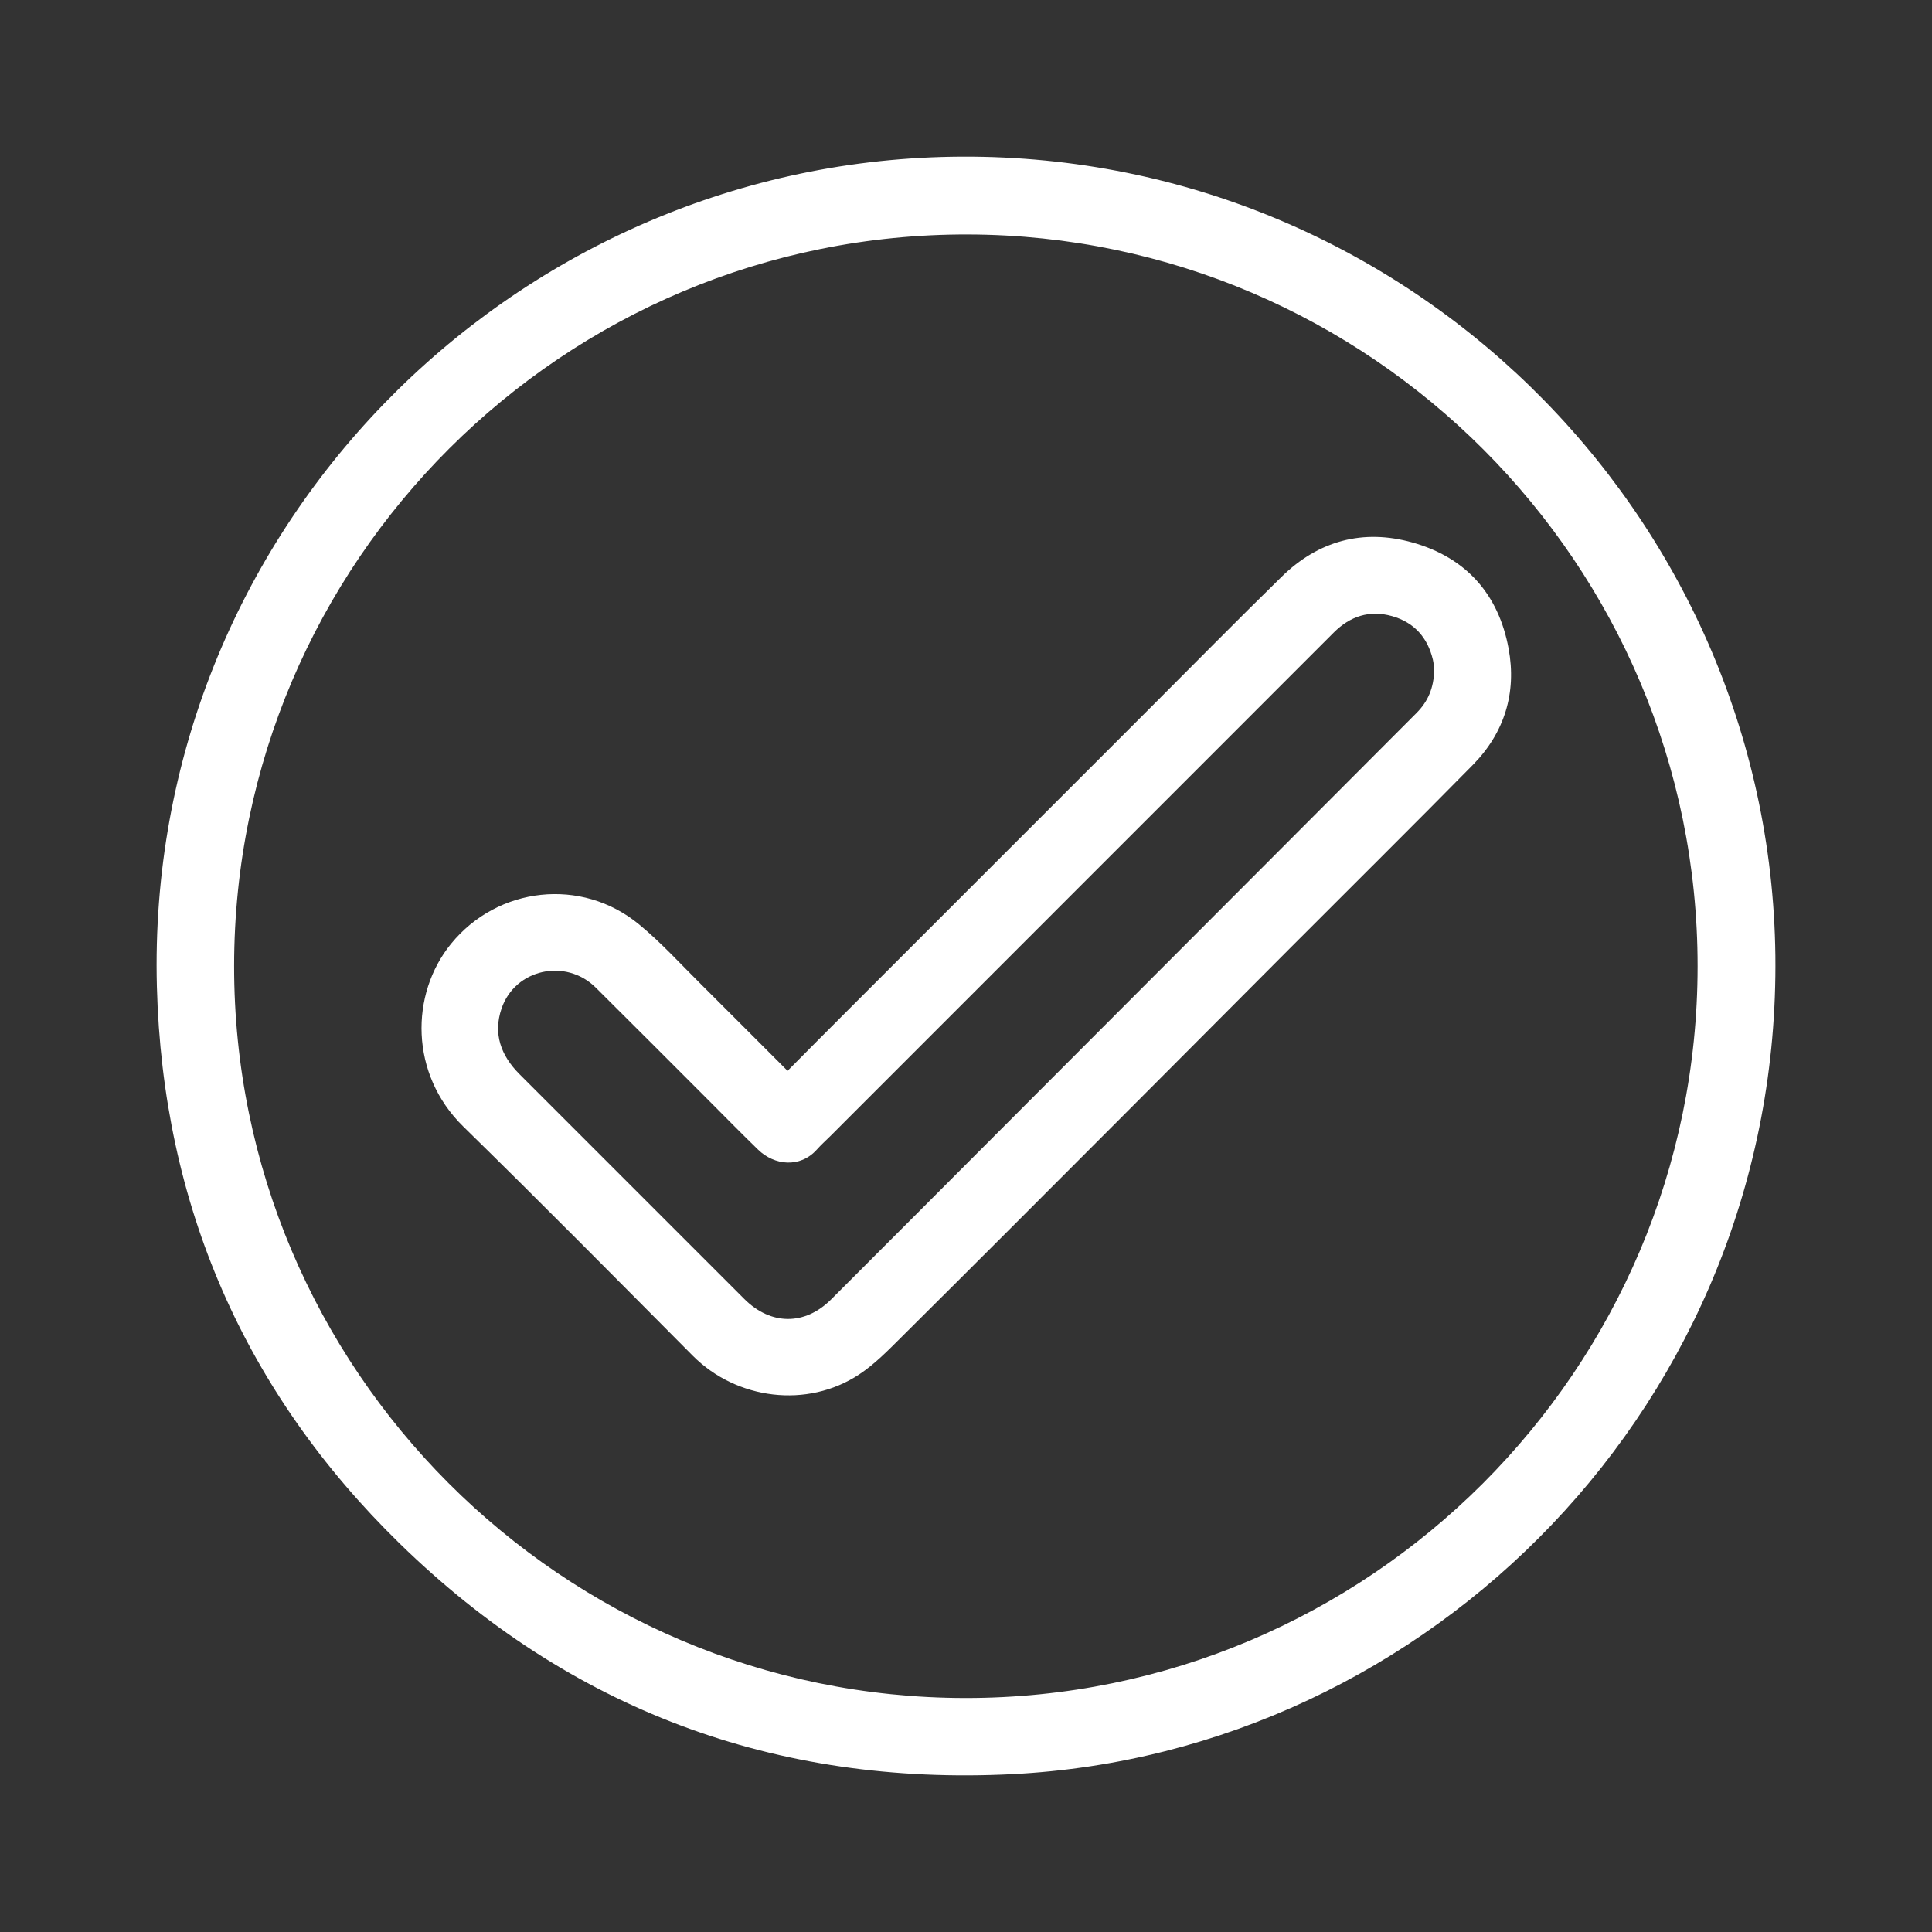
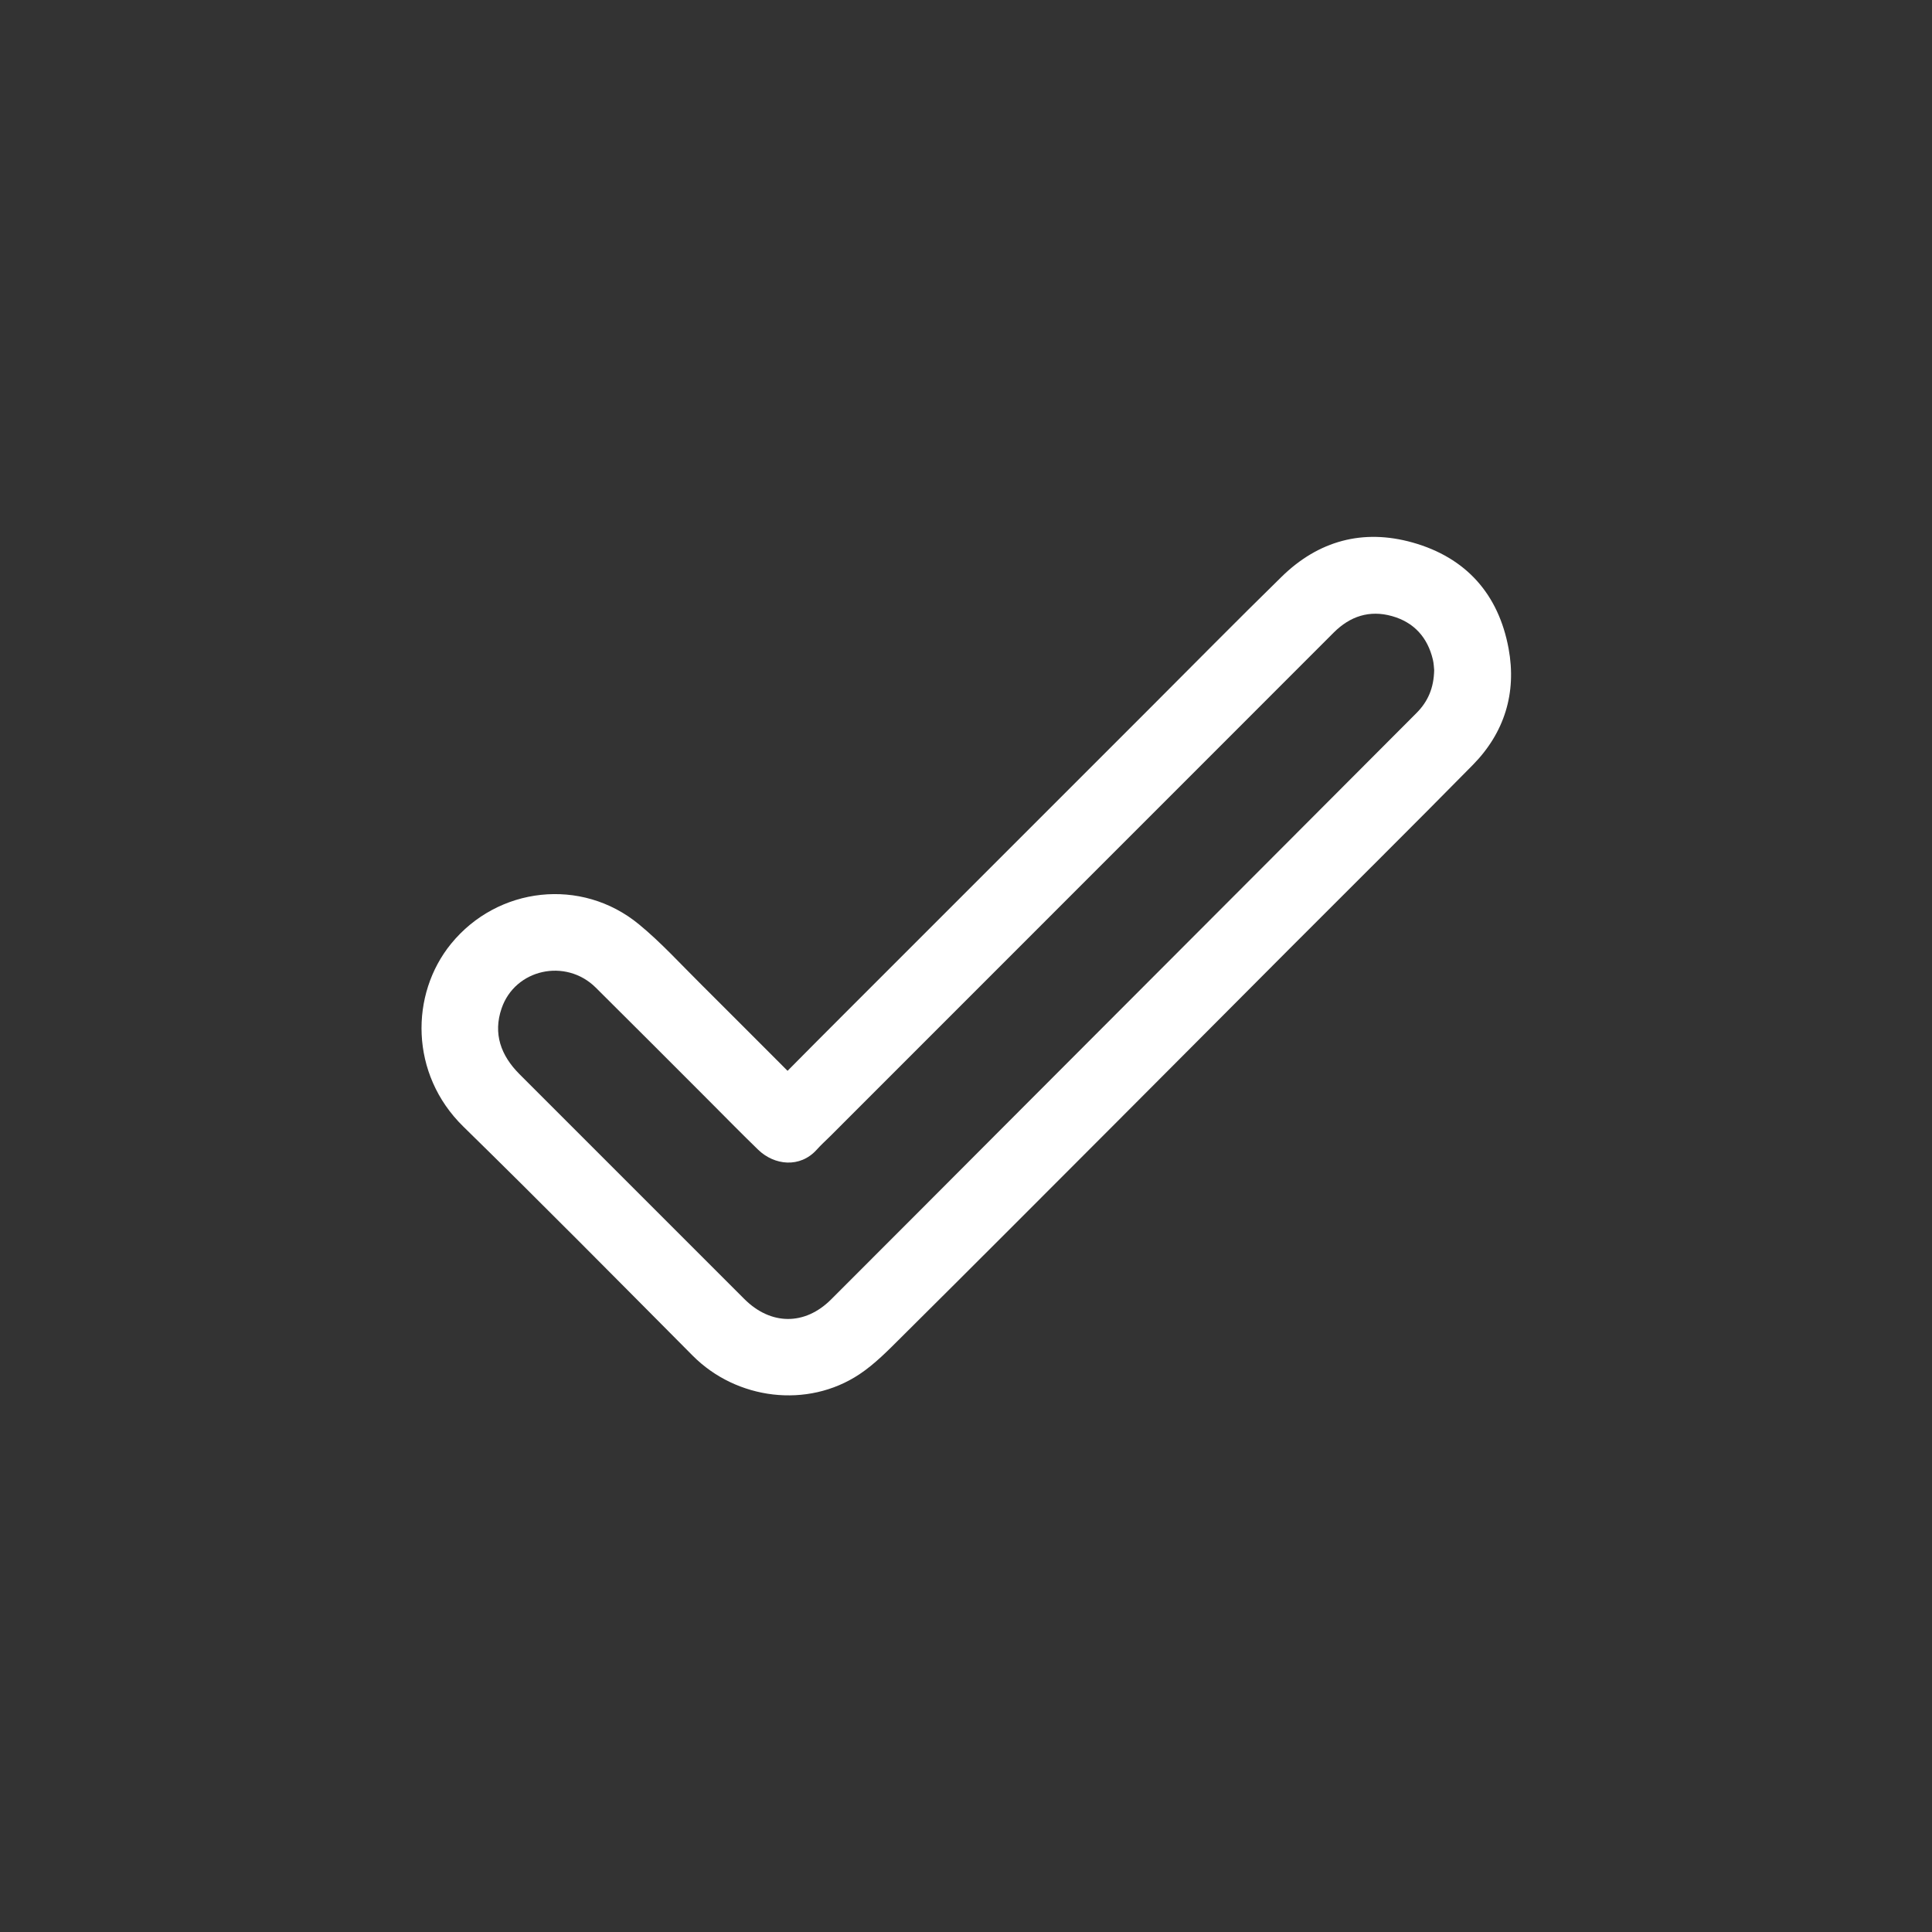
<svg xmlns="http://www.w3.org/2000/svg" version="1.1" id="Capa_1" x="0px" y="0px" viewBox="0 0 283.46 283.46" style="enable-background:new 0 0 283.46 283.46;" xml:space="preserve">
  <rect x="0" y="0" width="283.46" height="283.46" fill="#333333" stroke="none" />
  <style type="text/css">
	.st0{fill:#FFFFFF;}
</style>
  <g id="YHZn7a_00000181063001007578407260000012772156650635830454_">
    <g>
-       <path class="st0" d="M260.48,140.21c0.75,65.45-50.78,117-111.95,120.09c-34.8,1.76-64.98-9.52-89.89-33.84    c-22.83-22.29-34.77-49.75-35.62-81.68C21.25,77.94,74.79,24.11,139.58,23C205.8,21.87,259.71,75.1,260.48,140.21z M34.35,141.7    c-0.05,59.18,48.16,107.4,107.3,107.43c59.16,0.04,107.4-48.14,107.42-107.35C249.1,82.68,201.03,34.6,142.1,34.4    C82.65,34.21,34.38,82.51,34.35,141.7z" />
      <path class="st0" d="M115.55,157.11c2.78-2.8,5.49-5.54,8.22-8.26c14.89-14.89,29.78-29.78,44.67-44.67    c6.52-6.52,12.99-13.09,19.58-19.54c5.41-5.31,11.95-7.09,19.24-5.04c7.84,2.21,12.61,7.58,14.08,15.56    c1.2,6.49-0.6,12.35-5.26,17.08c-8.89,9.03-17.9,17.95-26.85,26.92c-8.55,8.57-17.08,17.15-25.63,25.71    c-10.42,10.44-20.84,20.88-31.3,31.27c-1.96,1.95-3.94,3.99-6.22,5.5c-7.61,5.05-18.01,3.74-24.45-2.74    c-11.18-11.25-22.33-22.53-33.66-33.62c-7.86-7.69-7.82-19.41-1.79-26.81c6.84-8.39,19.13-9.8,27.57-2.85    c3.25,2.67,6.11,5.83,9.11,8.8C107.05,148.59,111.24,152.8,115.55,157.11z M210.42,98.31c-0.04-0.34-0.05-0.95-0.19-1.53    c-0.78-3.27-2.77-5.48-6.01-6.39c-3.29-0.92-6.14,0.02-8.54,2.42c-7.65,7.65-15.3,15.3-22.95,22.96    c-3.74,3.74-7.48,7.48-11.22,11.22c-13.23,13.23-26.46,26.47-39.69,39.7c-0.66,0.66-1.37,1.29-1.99,1.99    c-2.46,2.73-6.22,2.3-8.59,0.01c-2.36-2.29-4.66-4.63-6.98-6.96c-5.62-5.62-11.22-11.25-16.86-16.84    c-4.4-4.35-11.83-2.73-13.81,3.07c-1.27,3.71-0.09,6.91,2.61,9.62c11,11,22.01,22,33.01,33.01c3.86,3.86,8.86,3.92,12.72,0.07    c8.73-8.72,17.44-17.46,26.15-26.19c12.51-12.53,25.02-25.05,37.52-37.58c7.41-7.43,14.82-14.86,22.24-22.29    C209.51,102.92,210.37,100.93,210.42,98.31z" />
    </g>
  </g>
</svg>